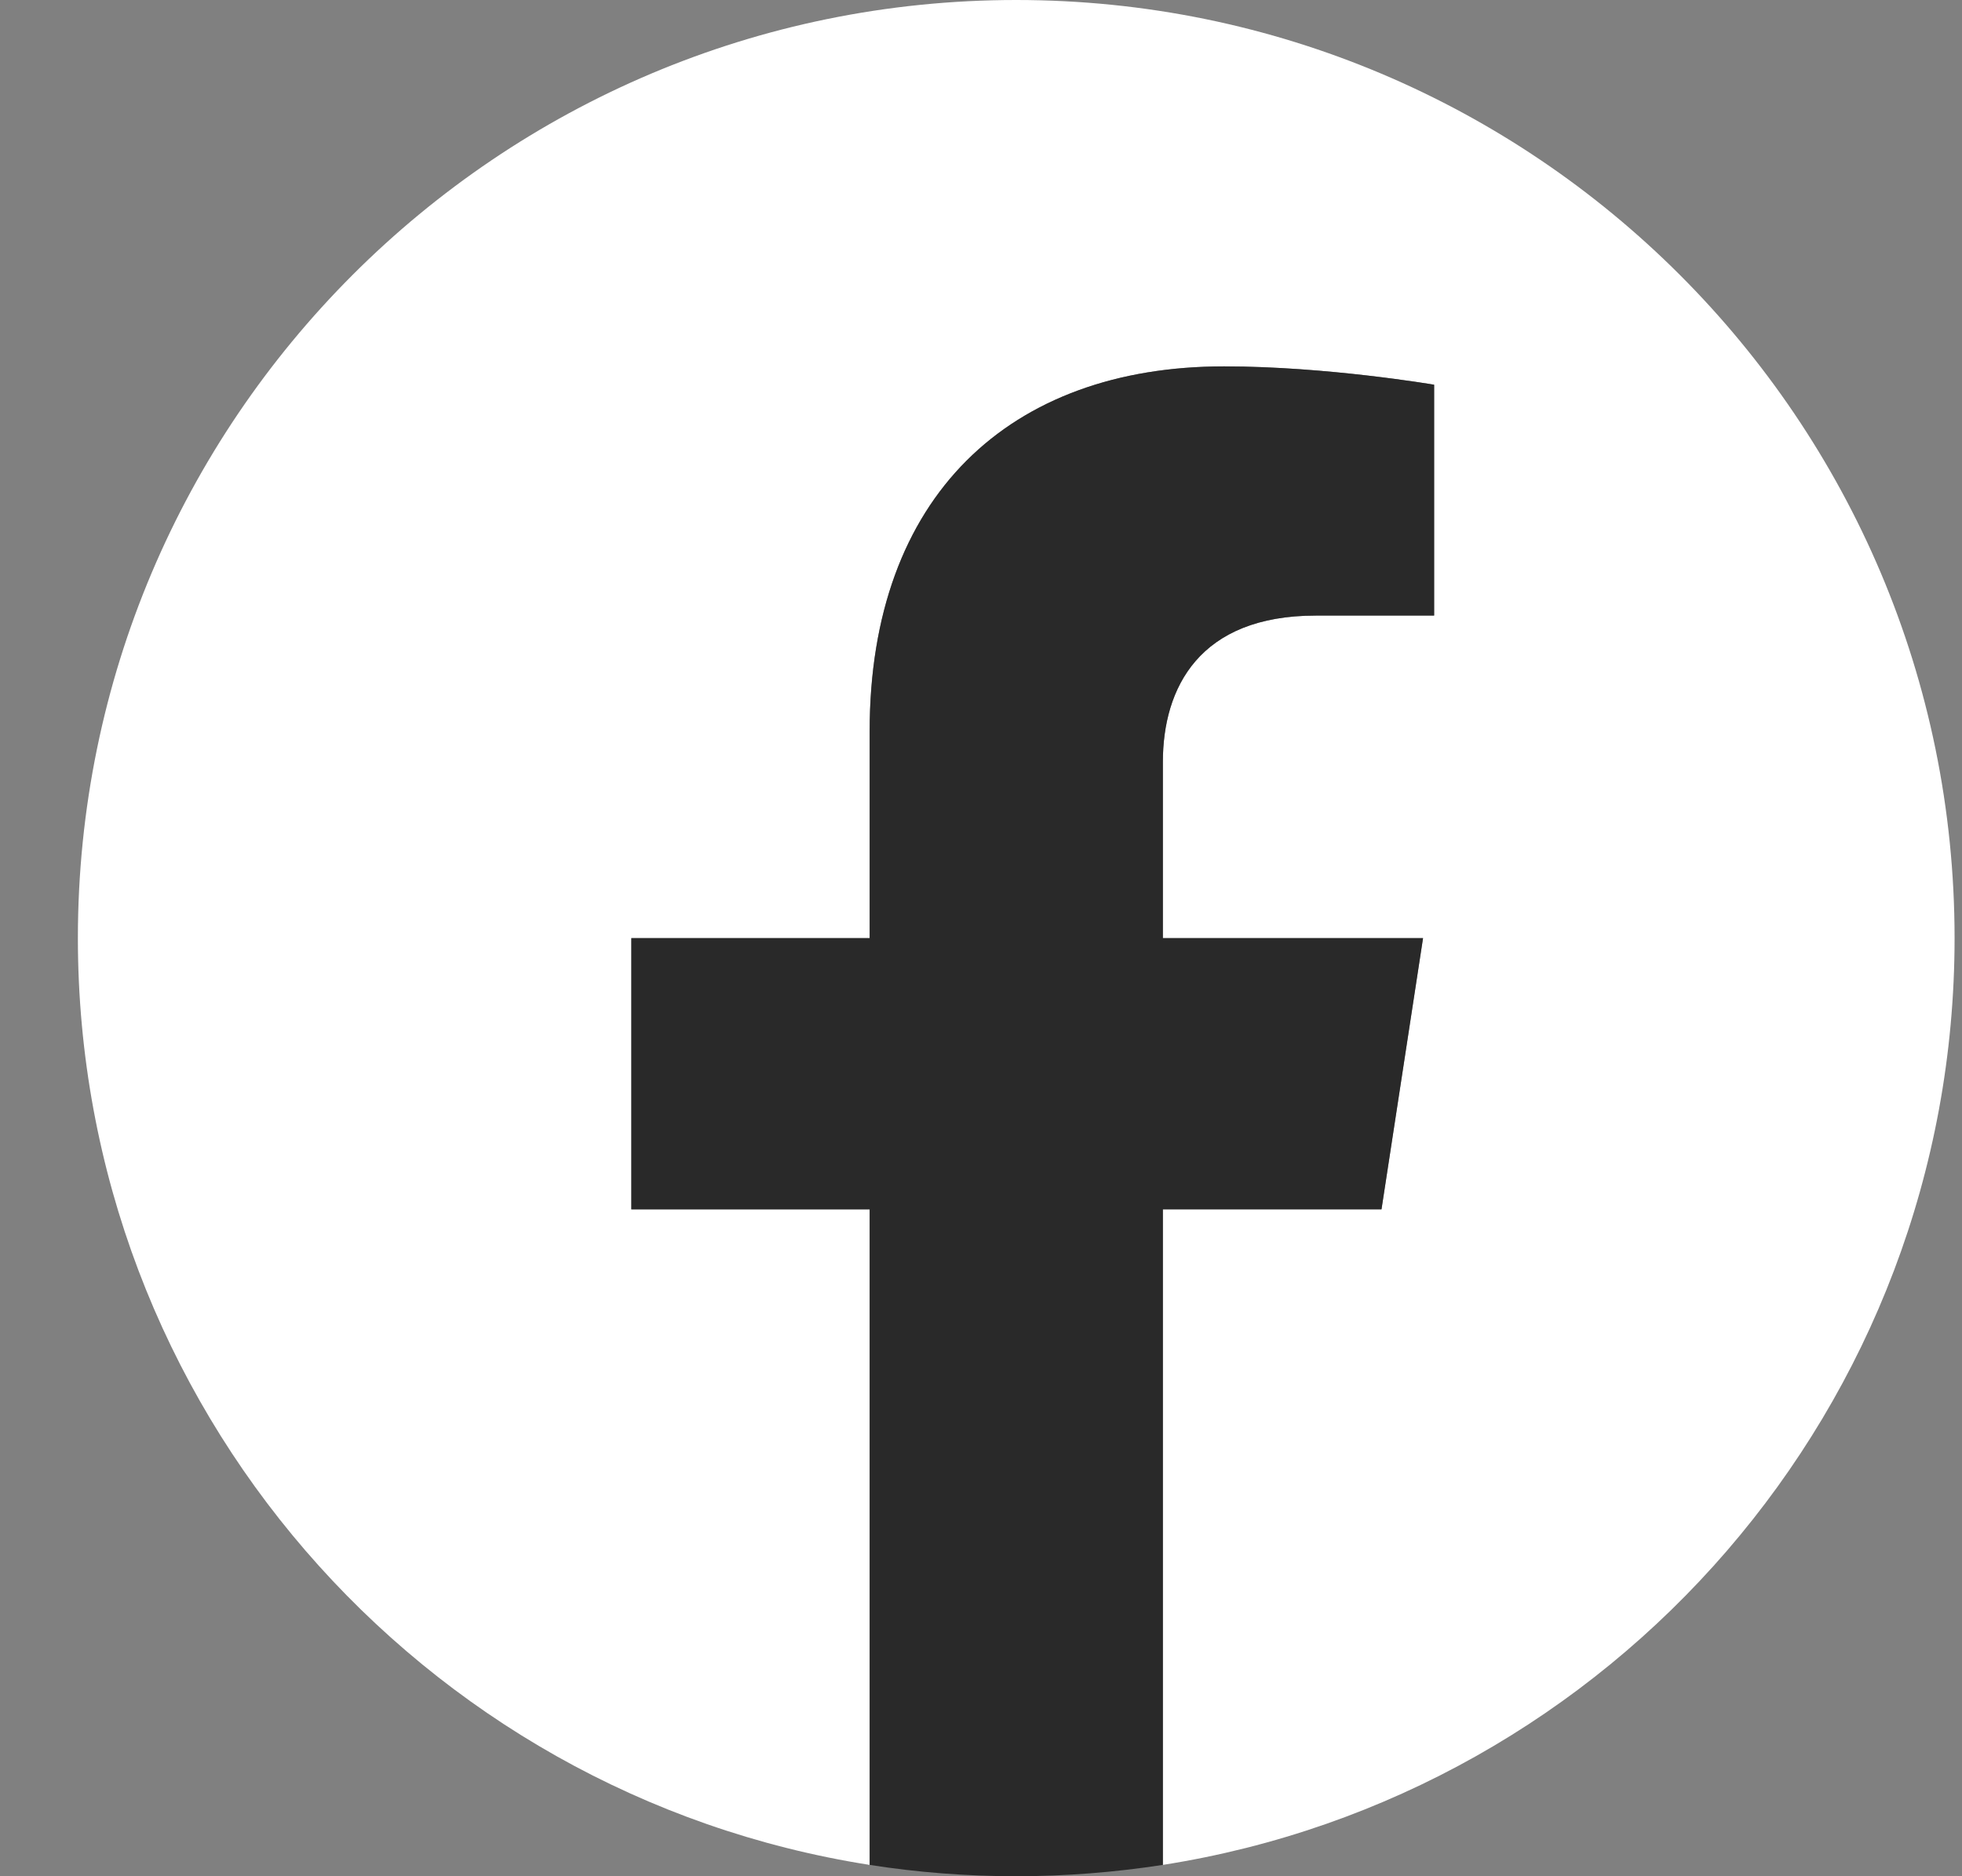
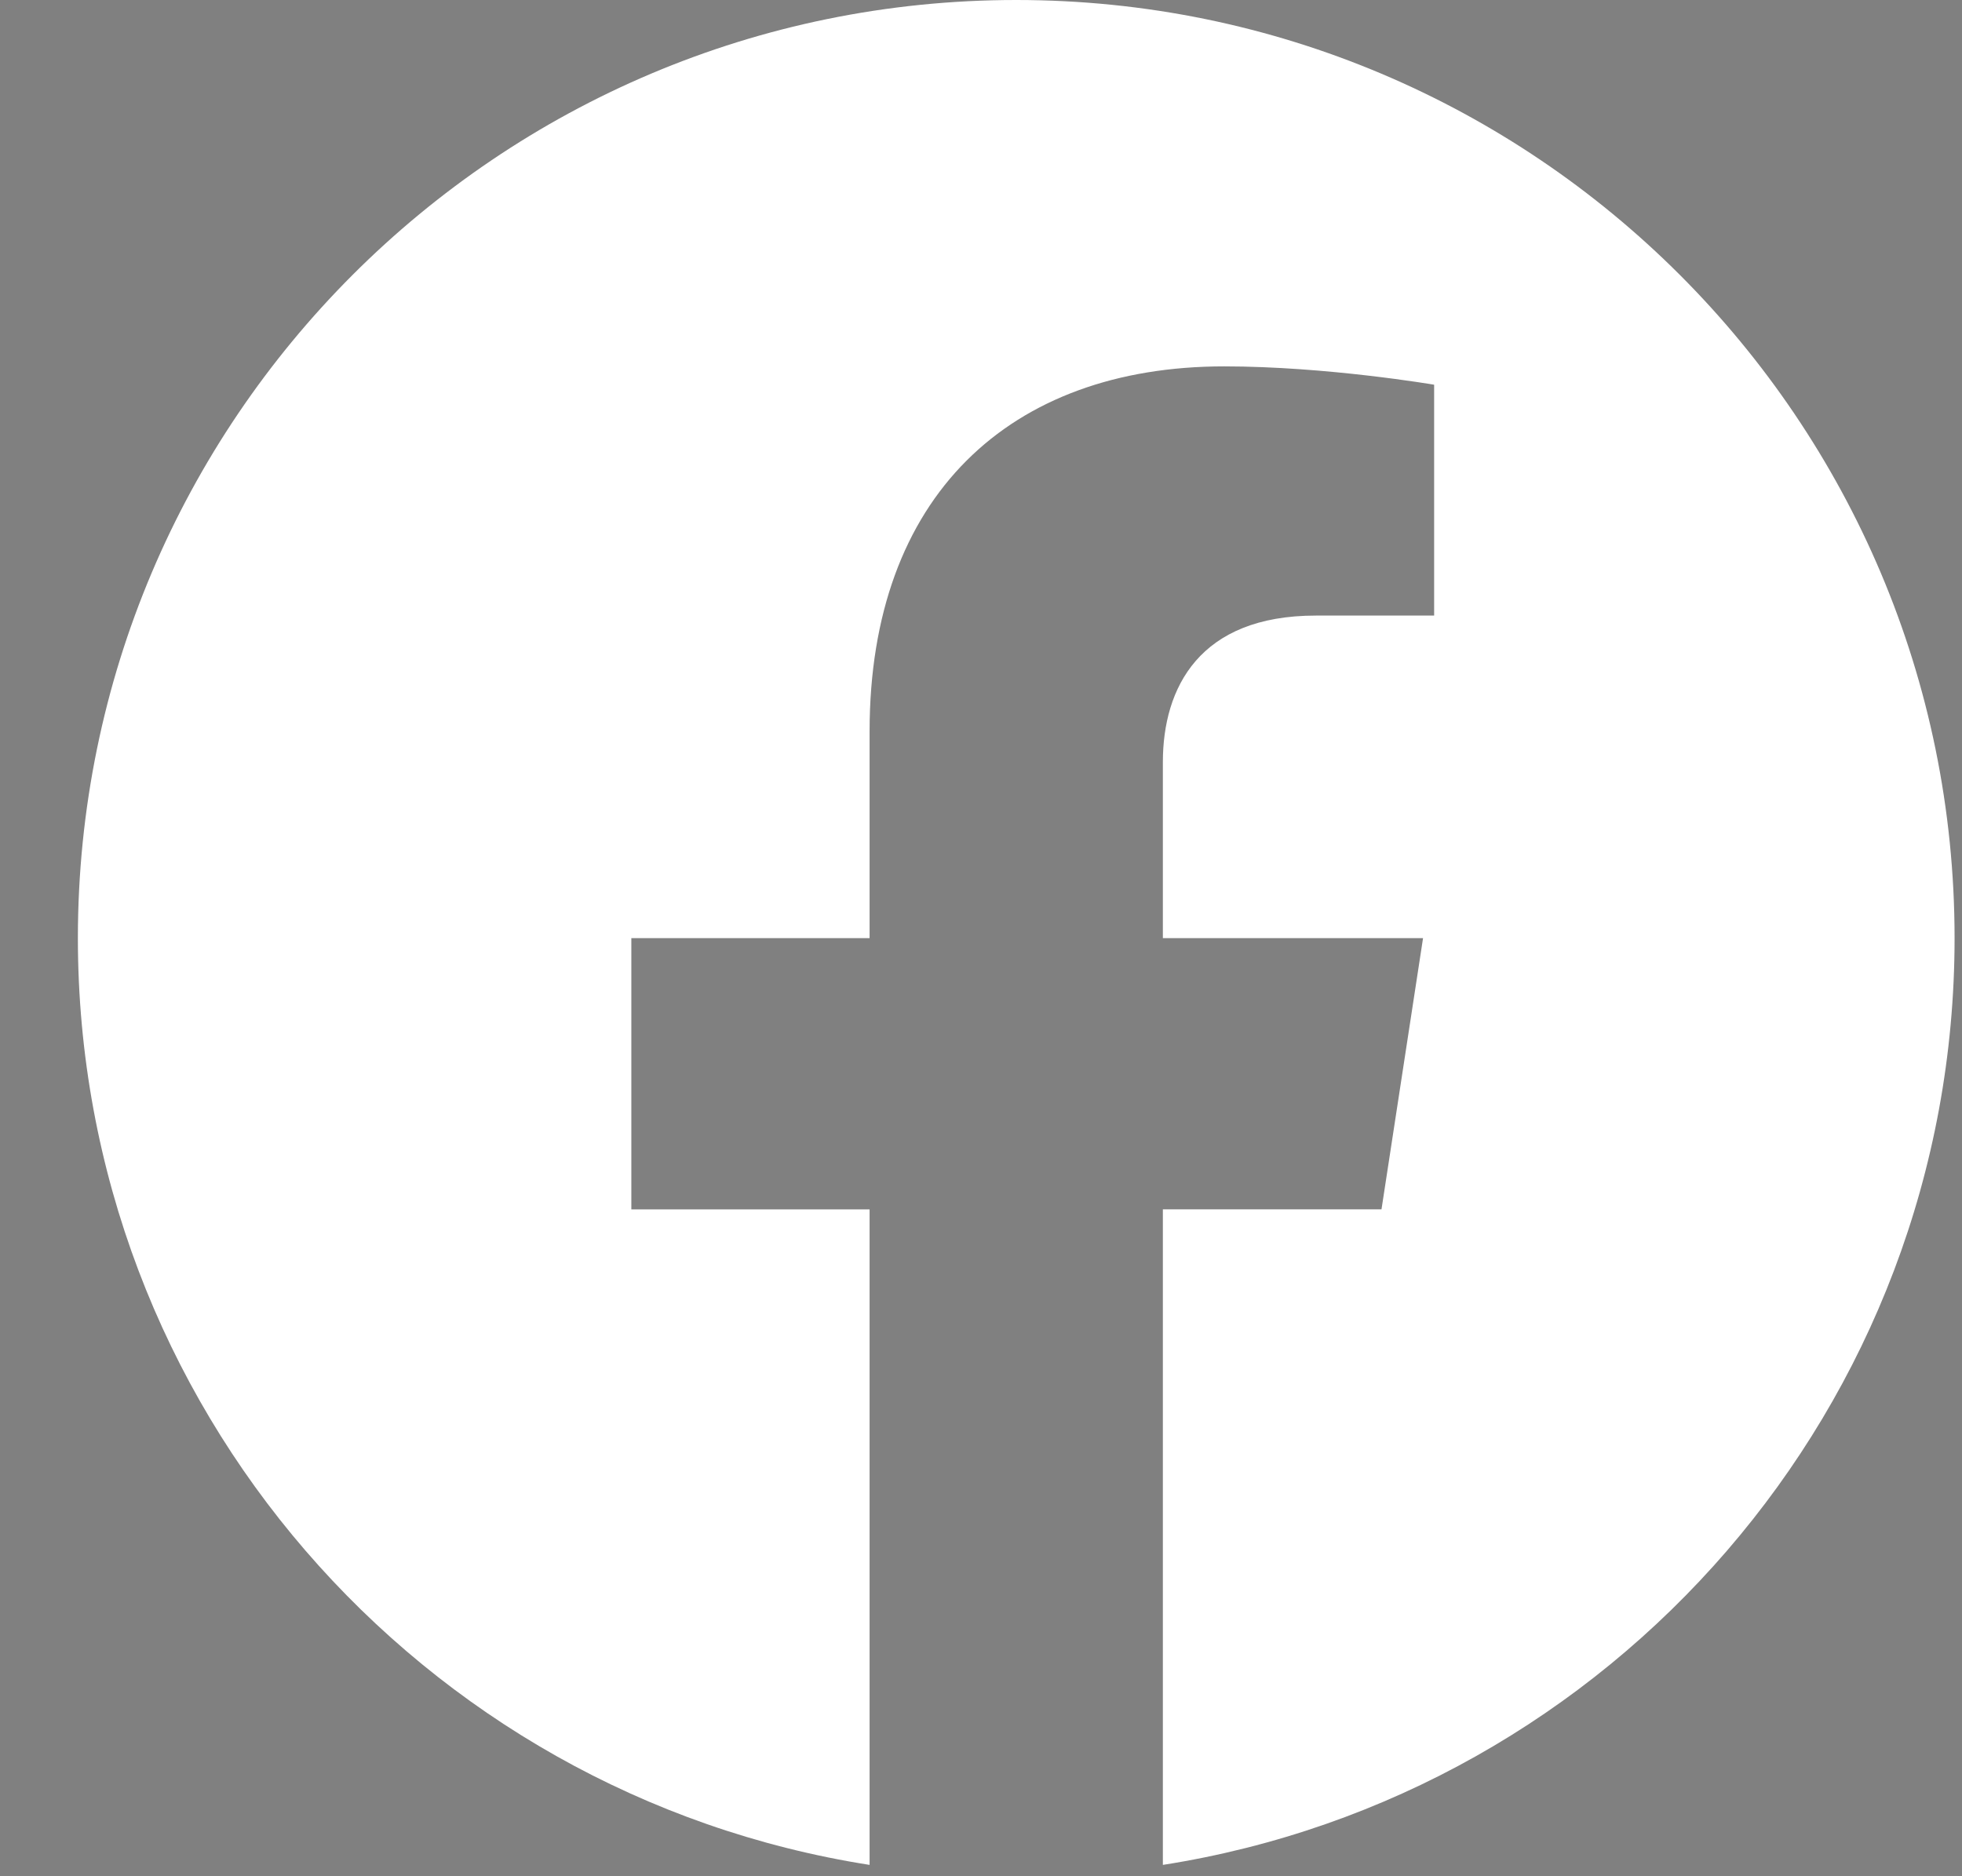
<svg xmlns="http://www.w3.org/2000/svg" width="23" height="22" viewBox="0 0 23 22" fill="none">
  <rect x="0" y="0" width="23" height="22" fill="#808080" stroke="none" />
  <path fill-rule="evenodd" clip-rule="evenodd" d="M22.913 11C22.913 4.925 17.988 0 11.913 0C5.838 0 0.913 4.925 0.913 11C0.913 16.49 4.935 21.041 10.194 21.867V14.181H7.401V11H10.194V8.576C10.194 5.819 11.837 4.296 14.35 4.296C15.553 4.296 16.812 4.511 16.812 4.511V7.218H15.425C14.059 7.218 13.632 8.066 13.632 8.936V11H16.682L16.195 14.18H13.632V21.867C18.891 21.042 22.913 16.491 22.913 11L22.913 11Z" fill="white" />
-   <path fill-rule="evenodd" clip-rule="evenodd" d="M16.195 14.18L16.682 11H13.632V8.936C13.632 8.067 14.057 7.218 15.425 7.218H16.812V4.511C16.812 4.511 15.553 4.296 14.35 4.296C11.837 4.296 10.195 5.818 10.195 8.576V11H7.401V14.18H10.195V21.867C10.755 21.955 11.329 22 11.913 22C12.498 22 13.072 21.953 13.632 21.867V14.18H16.195L16.195 14.18Z" fill="#292929" />
</svg>